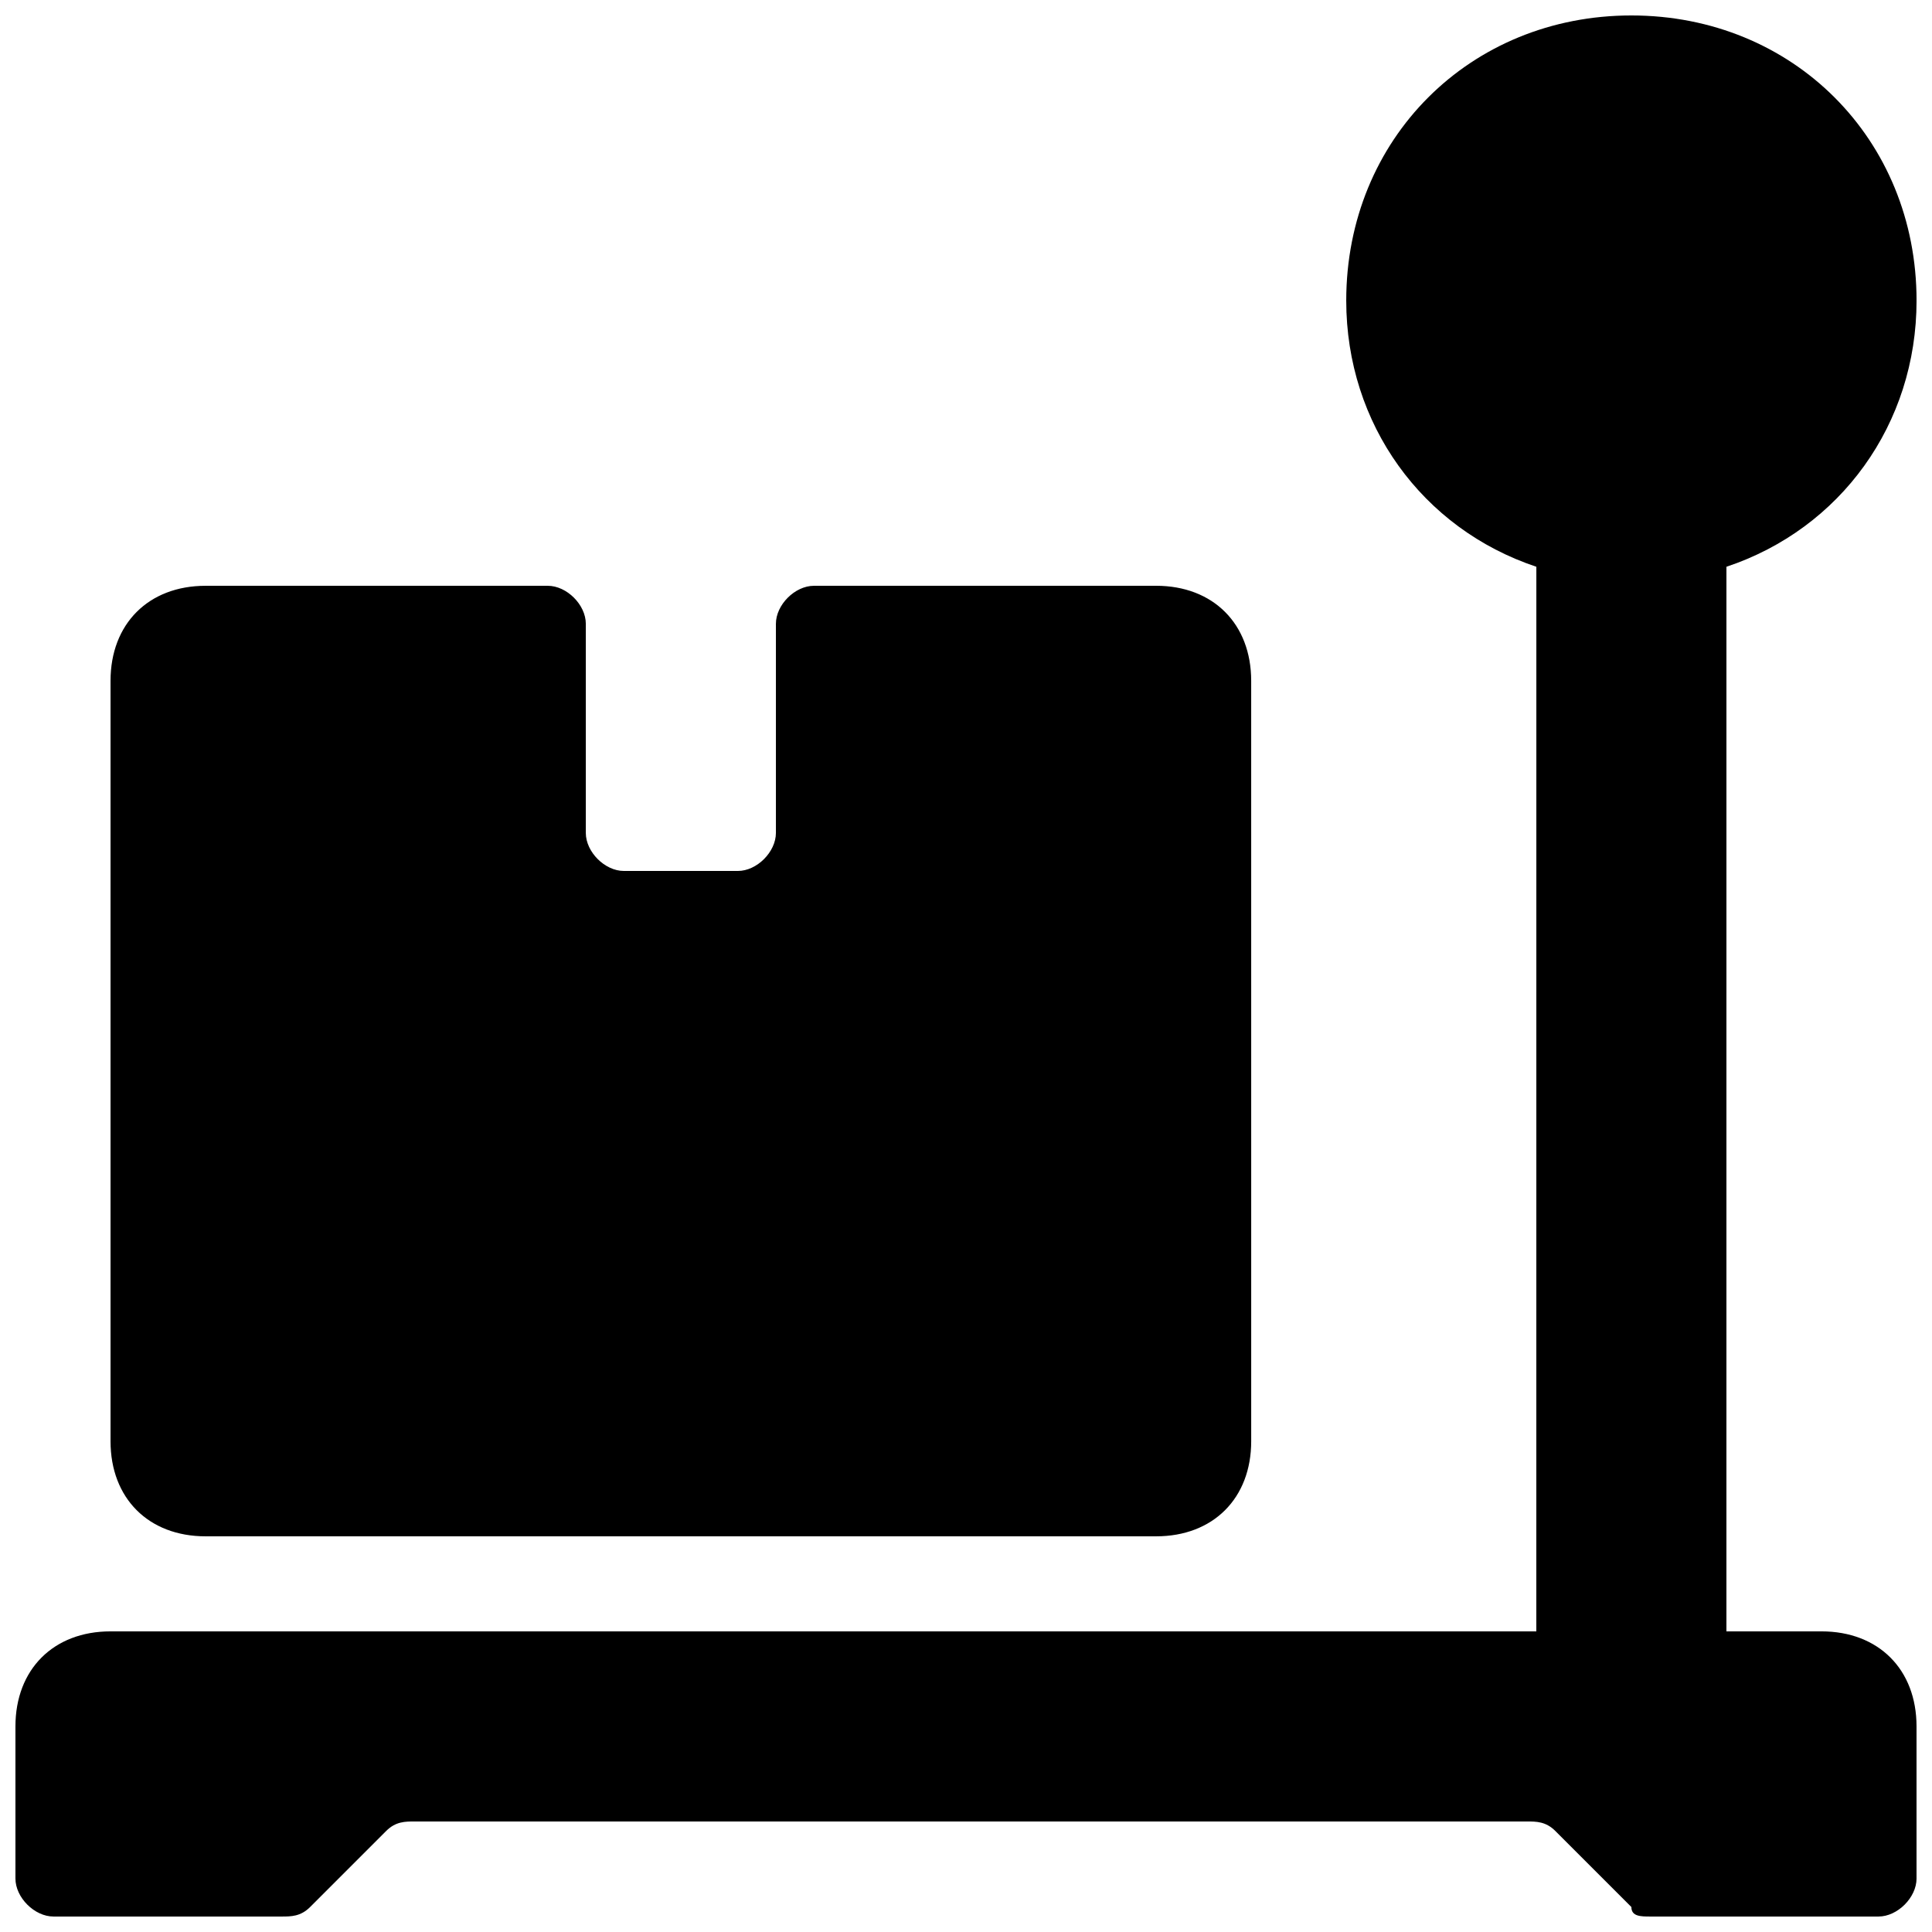
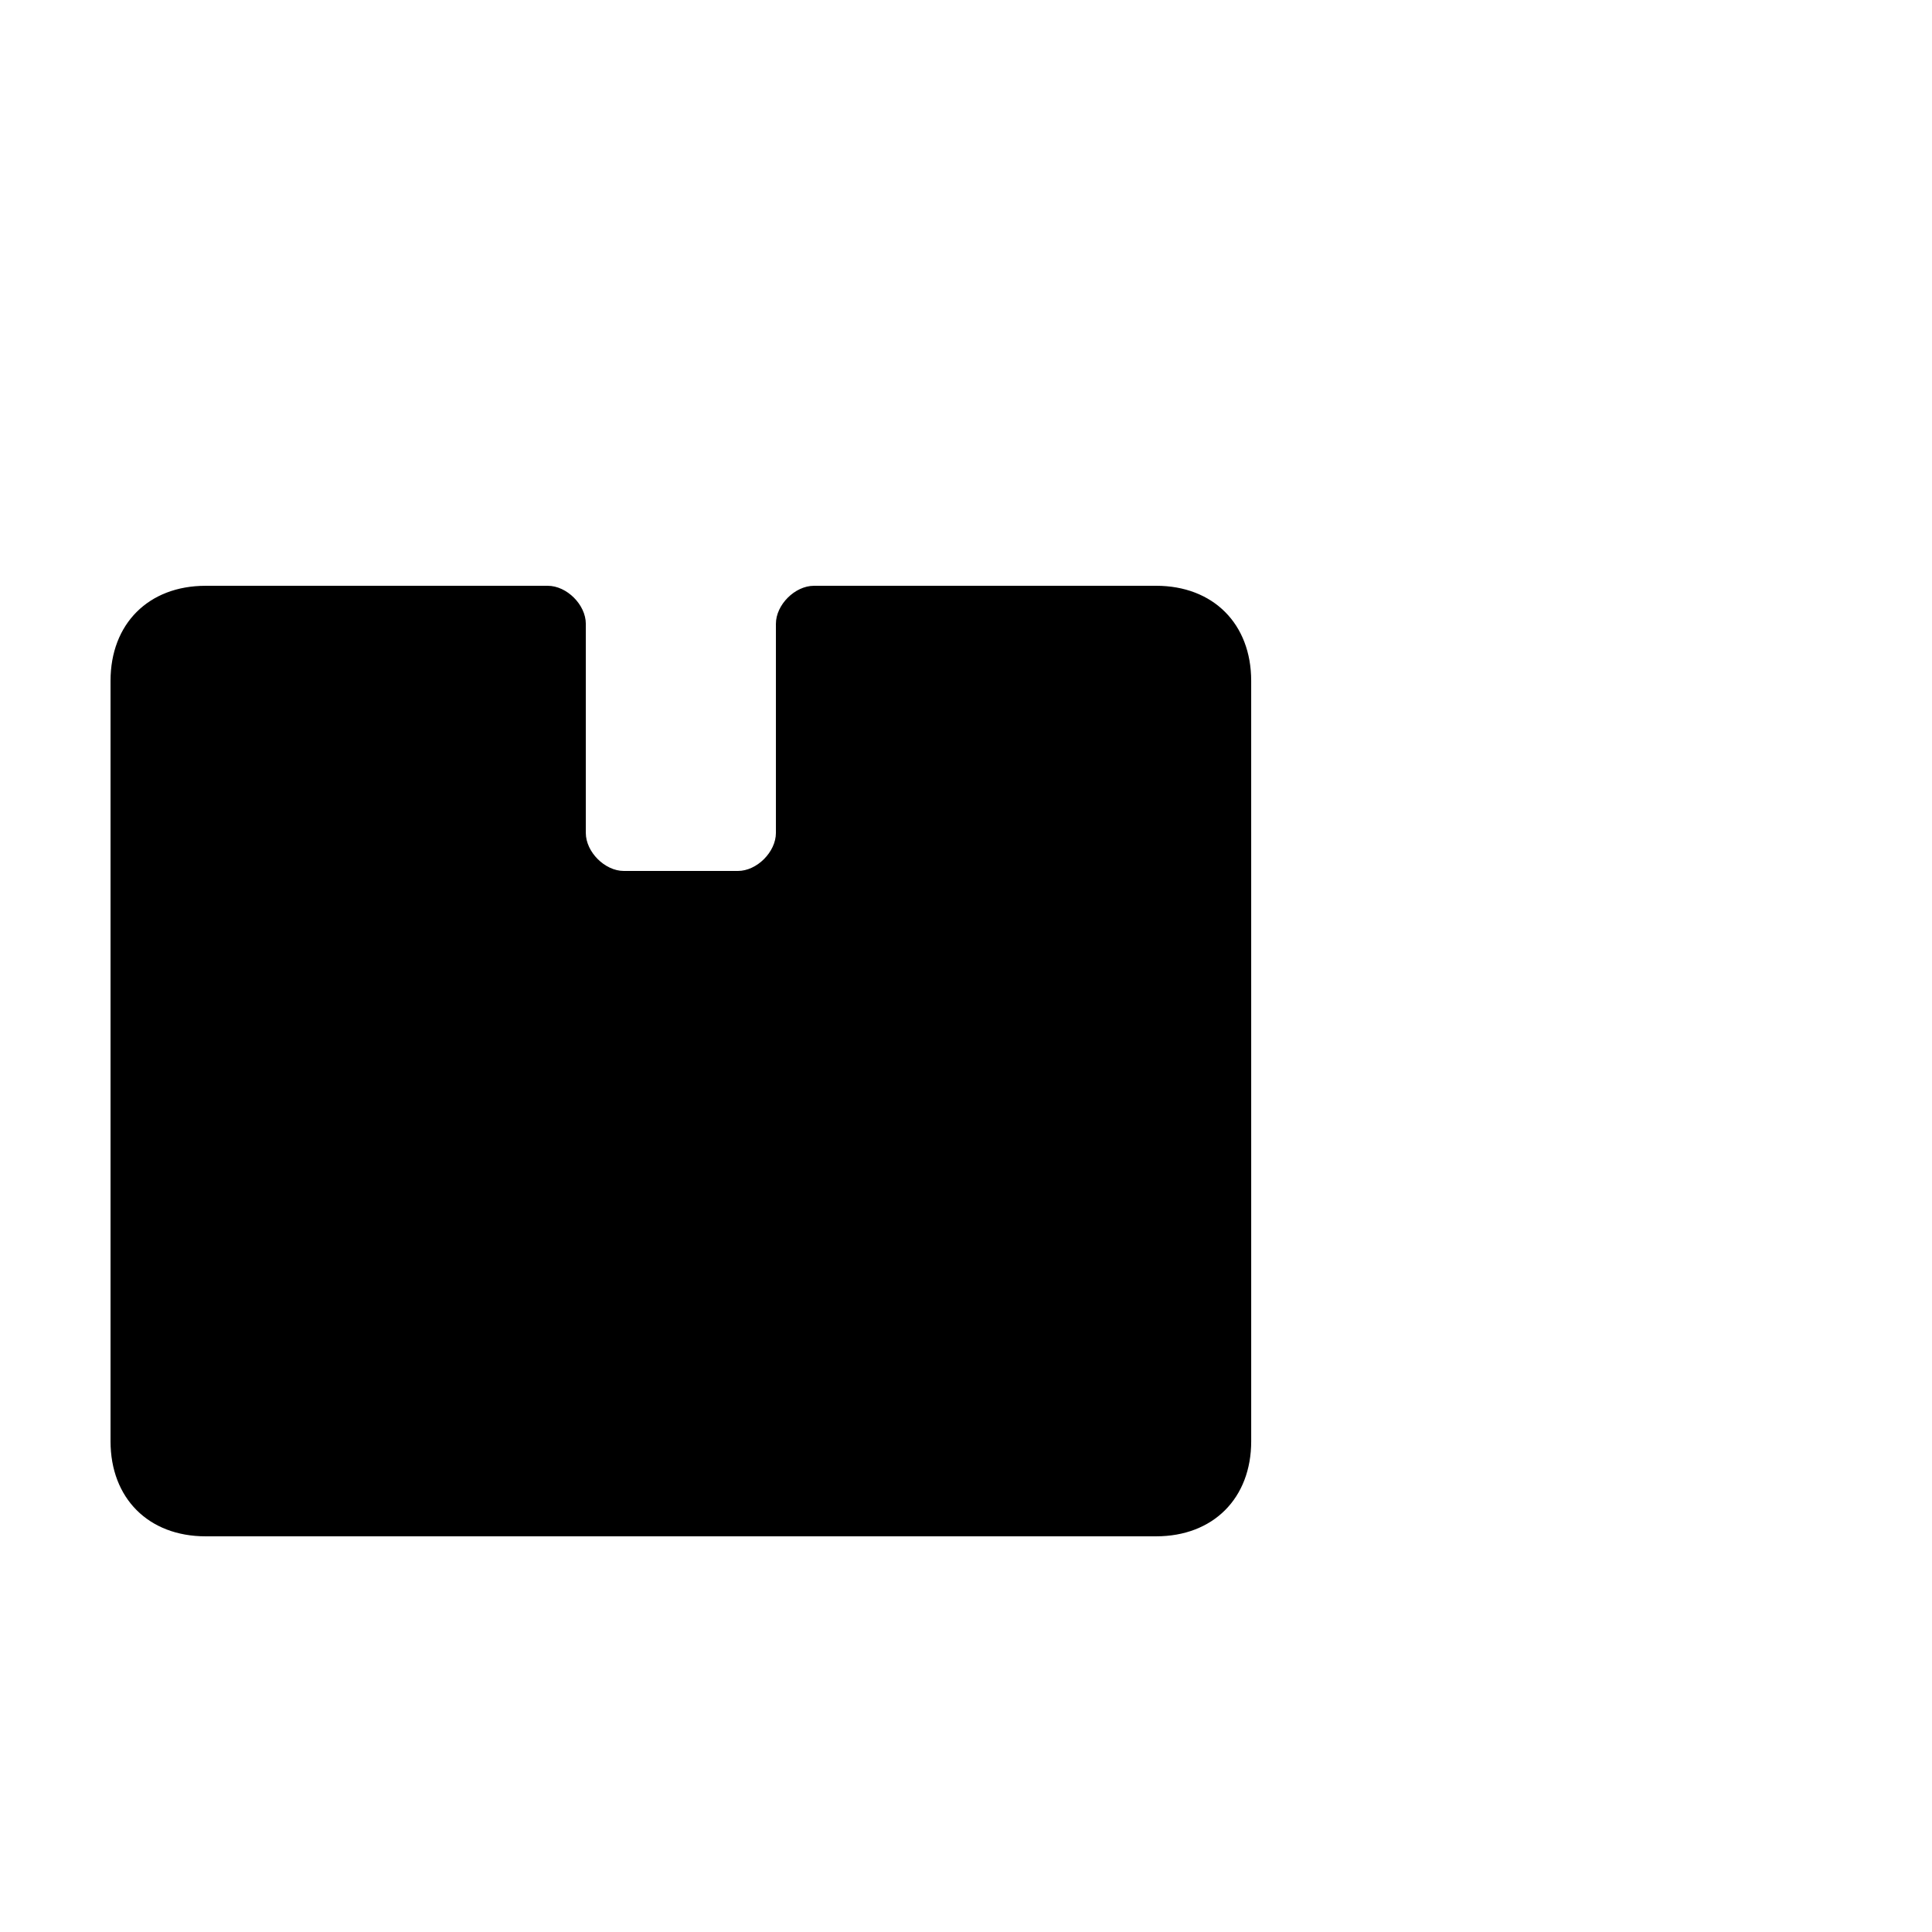
<svg xmlns="http://www.w3.org/2000/svg" width="800px" height="800px" version="1.1" viewBox="144 144 512 512">
  <defs>
    <clipPath id="a">
-       <path d="m148.09 148.09h503.81v503.81h-503.81z" />
-     </clipPath>
+       </clipPath>
  </defs>
  <g clip-path="url(#a)">
-     <path d="m626.71 576.33h-25.191l0.004-282.13c30.23-10.078 50.383-37.785 50.383-70.535 0-42.824-32.746-75.57-75.57-75.57-42.824 0-75.57 32.746-75.57 75.57 0 32.746 20.152 60.457 50.383 70.535l-0.008 282.13h-377.86c-15.113 0-25.191 10.078-25.191 25.191v40.305c0 5.035 5.039 10.074 10.078 10.074h60.457c2.519 0 5.039 0 7.559-2.519l20.152-20.152c2.516-2.519 5.035-2.519 7.555-2.519h294.73c2.519 0 5.039 0 7.559 2.519l20.152 20.152c-0.004 2.519 2.516 2.519 5.035 2.519h60.457c5.039 0 10.078-5.039 10.078-10.078l-0.004-40.301c0-15.117-10.074-25.191-25.191-25.191z" />
-   </g>
+     </g>
  <path d="m198.48 551.14h251.91c15.113 0 25.191-10.078 25.191-25.191l-0.004-201.52c0-15.113-10.078-25.191-25.191-25.191l-90.684 0.004c-5.039 0-10.078 5.035-10.078 10.074v55.418c0 5.039-5.039 10.078-10.074 10.078h-30.23c-5.039 0-10.074-5.039-10.074-10.078v-55.418c0-5.039-5.039-10.074-10.078-10.074h-90.684c-15.117 0-25.191 10.074-25.191 25.188v201.52c0 15.117 10.074 25.191 25.191 25.191z" />
</svg>